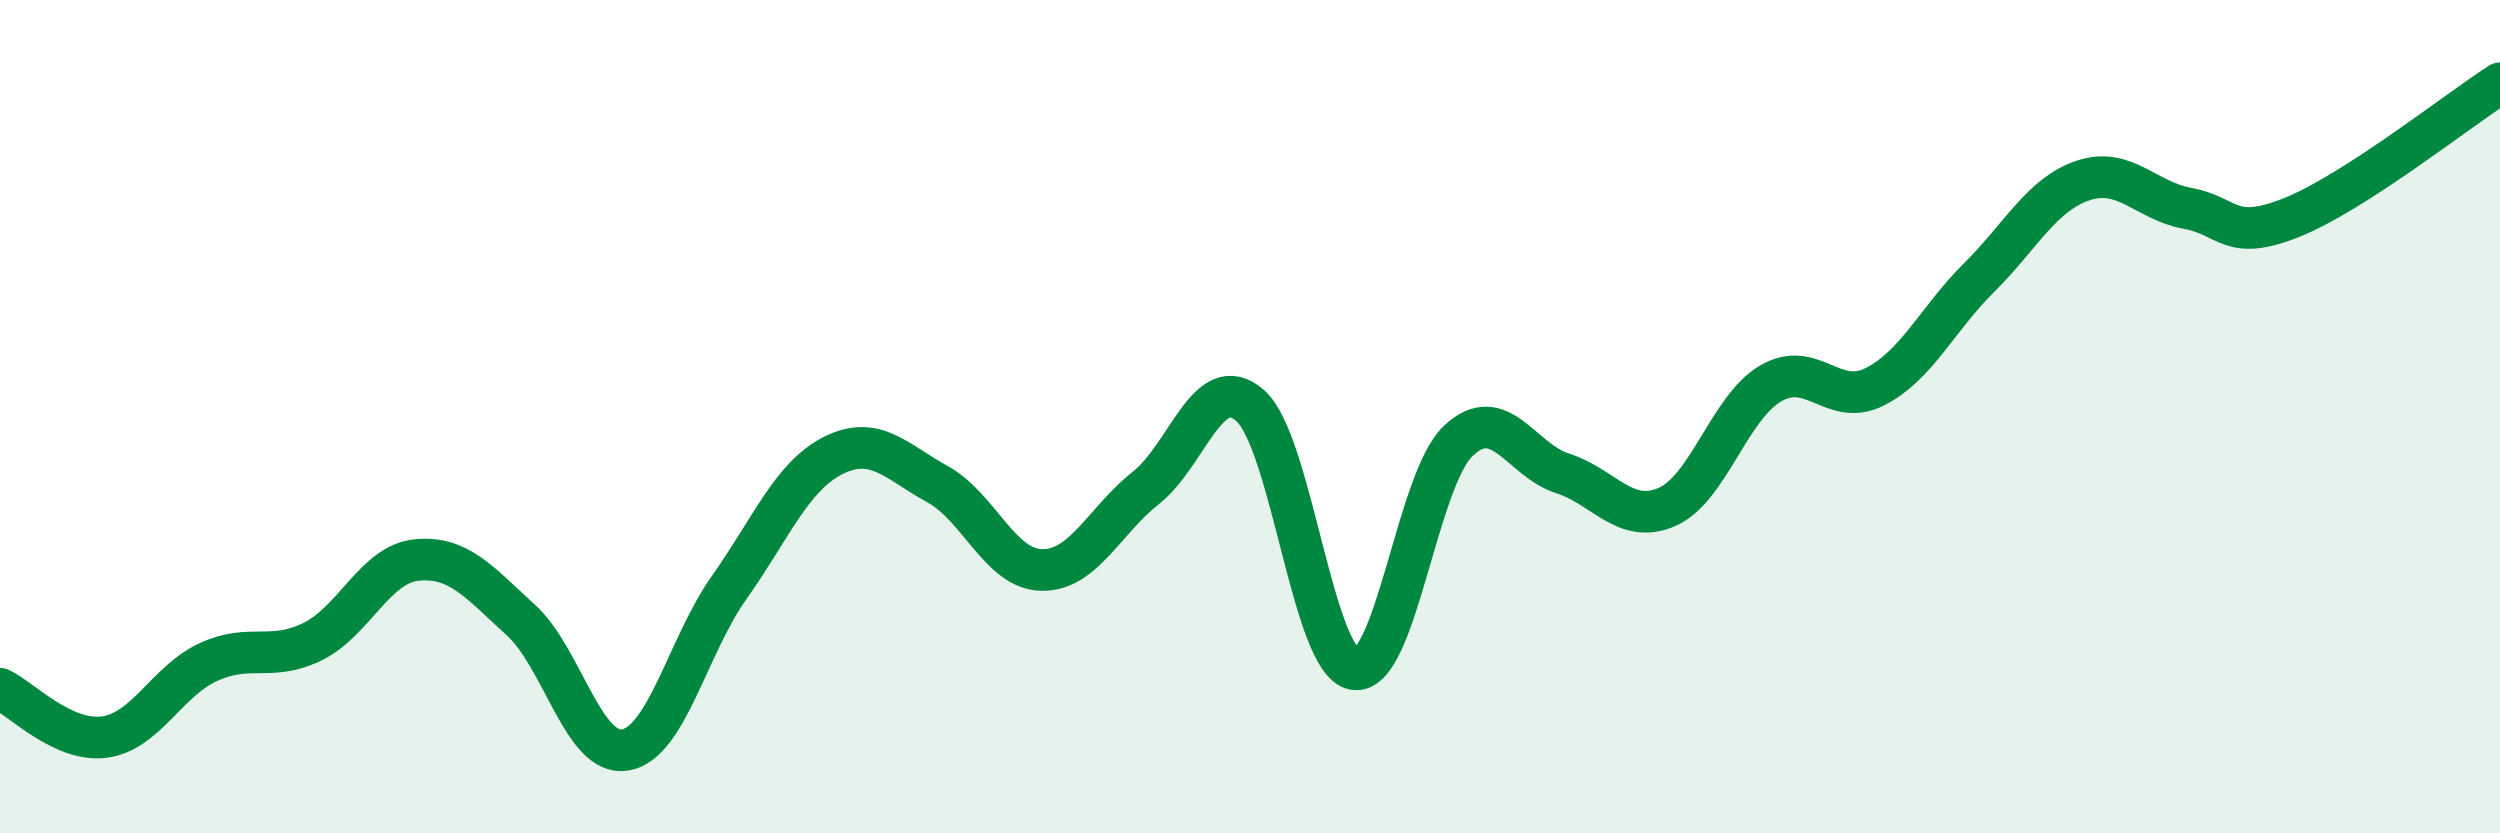
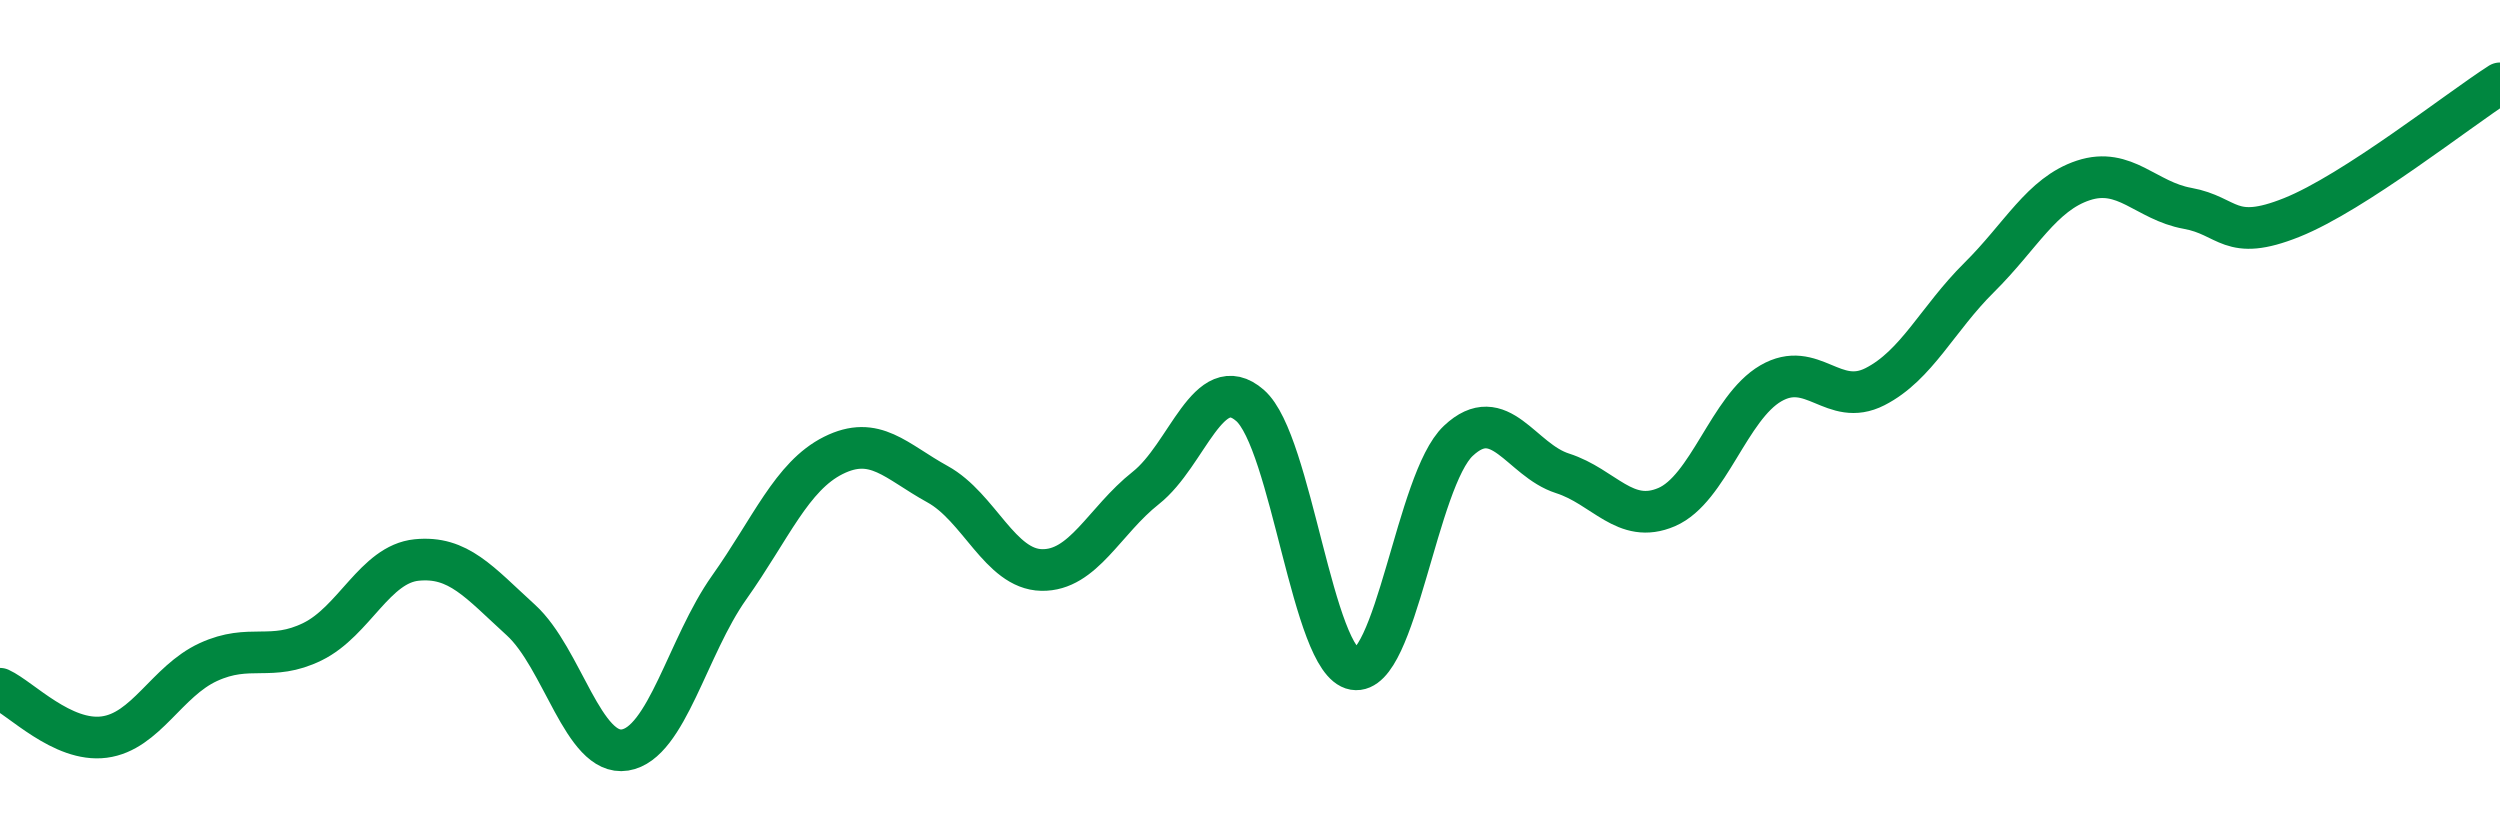
<svg xmlns="http://www.w3.org/2000/svg" width="60" height="20" viewBox="0 0 60 20">
-   <path d="M 0,16.53 C 0.5,16.76 1.5,17.82 2.5,17.69 C 3.5,17.56 4,16.35 5,15.89 C 6,15.43 6.5,15.89 7.5,15.4 C 8.5,14.91 9,13.54 10,13.44 C 11,13.34 11.5,13.97 12.5,14.88 C 13.5,15.79 14,18.16 15,18 C 16,17.84 16.5,15.51 17.5,14.1 C 18.5,12.69 19,11.43 20,10.93 C 21,10.43 21.5,11.07 22.5,11.62 C 23.5,12.17 24,13.66 25,13.68 C 26,13.7 26.5,12.5 27.5,11.71 C 28.5,10.92 29,8.86 30,9.73 C 31,10.6 31.5,15.89 32.5,16.06 C 33.5,16.23 34,11.52 35,10.58 C 36,9.64 36.5,11.04 37.5,11.36 C 38.5,11.68 39,12.6 40,12.17 C 41,11.74 41.5,9.78 42.5,9.2 C 43.5,8.62 44,9.79 45,9.28 C 46,8.77 46.5,7.65 47.5,6.66 C 48.5,5.67 49,4.66 50,4.33 C 51,4 51.5,4.82 52.5,5 C 53.5,5.18 53.5,5.82 55,5.22 C 56.5,4.62 59,2.64 60,2L60 20L0 20Z" fill="#008740" opacity="0.1" stroke-linecap="round" stroke-linejoin="round" />
  <path d="M 0,16.53 C 0.5,16.76 1.5,17.82 2.5,17.69 C 3.5,17.56 4,16.35 5,15.89 C 6,15.43 6.5,15.89 7.5,15.4 C 8.5,14.91 9,13.54 10,13.44 C 11,13.34 11.5,13.97 12.5,14.88 C 13.5,15.79 14,18.16 15,18 C 16,17.84 16.5,15.51 17.5,14.1 C 18.5,12.69 19,11.43 20,10.93 C 21,10.43 21.5,11.07 22.5,11.62 C 23.5,12.17 24,13.66 25,13.68 C 26,13.7 26.5,12.5 27.5,11.71 C 28.5,10.92 29,8.86 30,9.73 C 31,10.6 31.5,15.89 32.5,16.06 C 33.5,16.23 34,11.52 35,10.58 C 36,9.64 36.5,11.04 37.5,11.36 C 38.5,11.68 39,12.6 40,12.17 C 41,11.74 41.5,9.78 42.5,9.2 C 43.5,8.62 44,9.79 45,9.28 C 46,8.77 46.5,7.65 47.5,6.66 C 48.5,5.67 49,4.66 50,4.33 C 51,4 51.5,4.82 52.5,5 C 53.5,5.18 53.5,5.82 55,5.22 C 56.5,4.62 59,2.64 60,2" stroke="#008740" stroke-width="1" fill="none" stroke-linecap="round" stroke-linejoin="round" />
</svg>